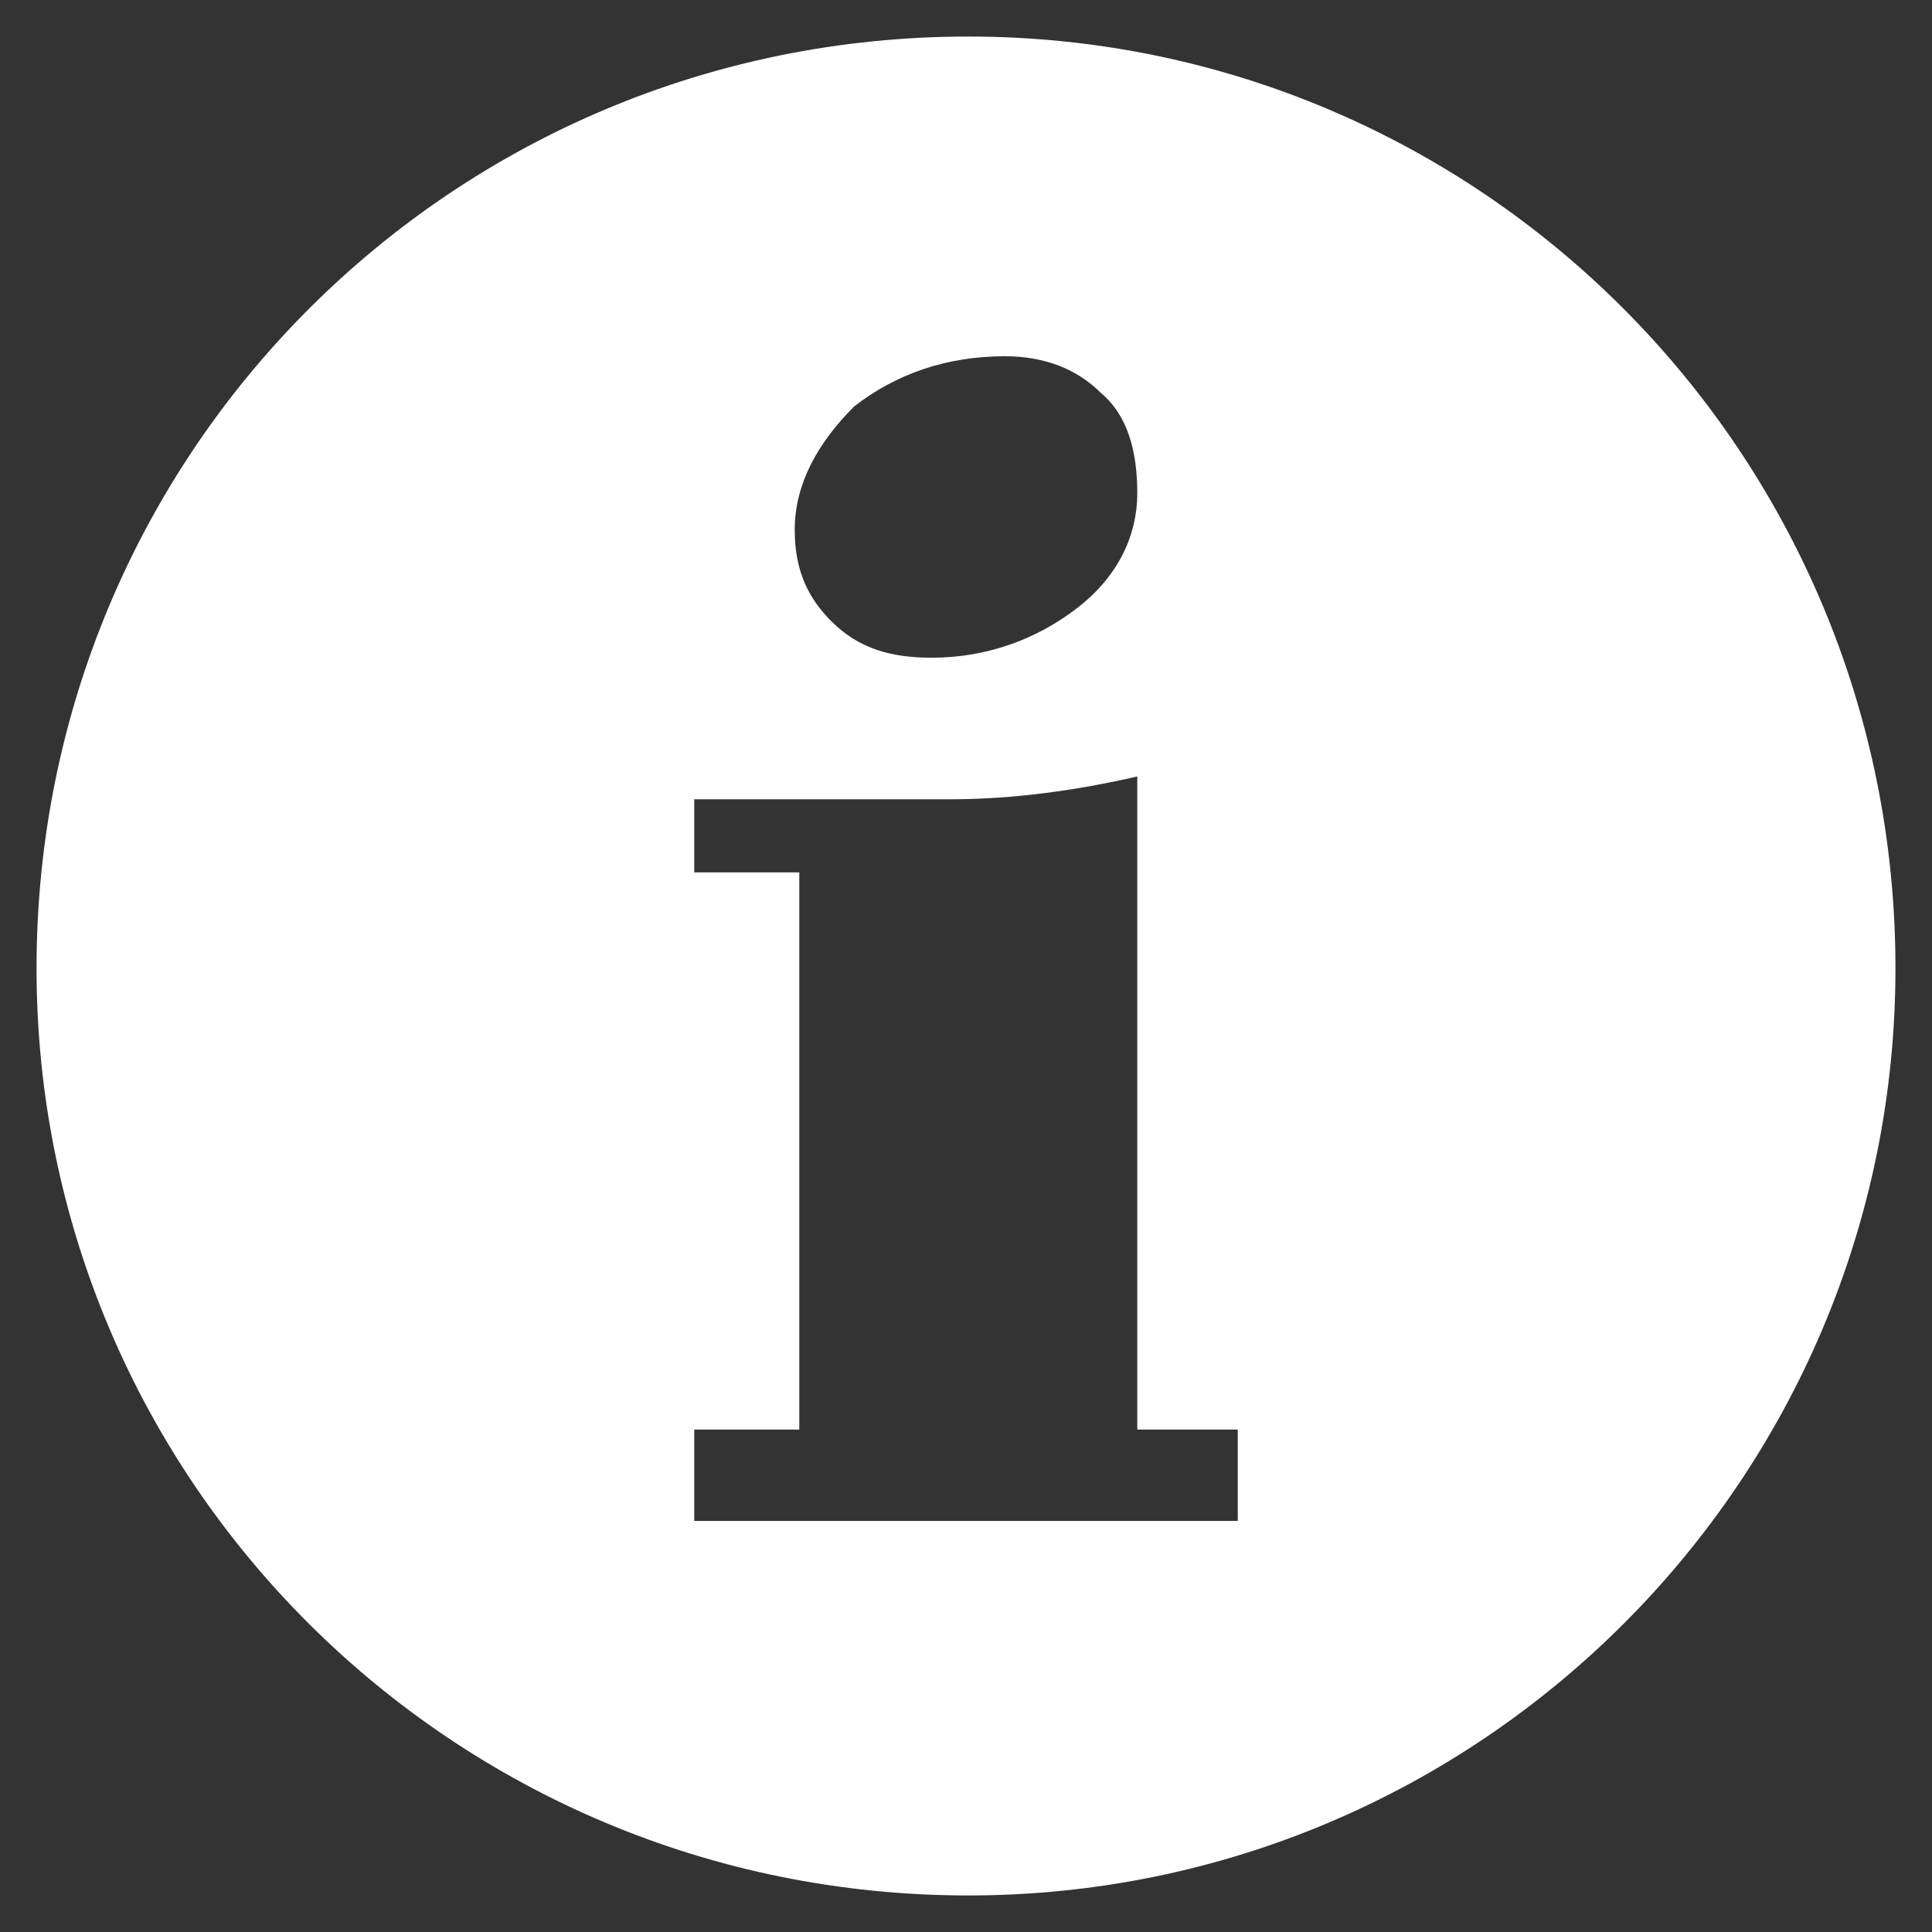
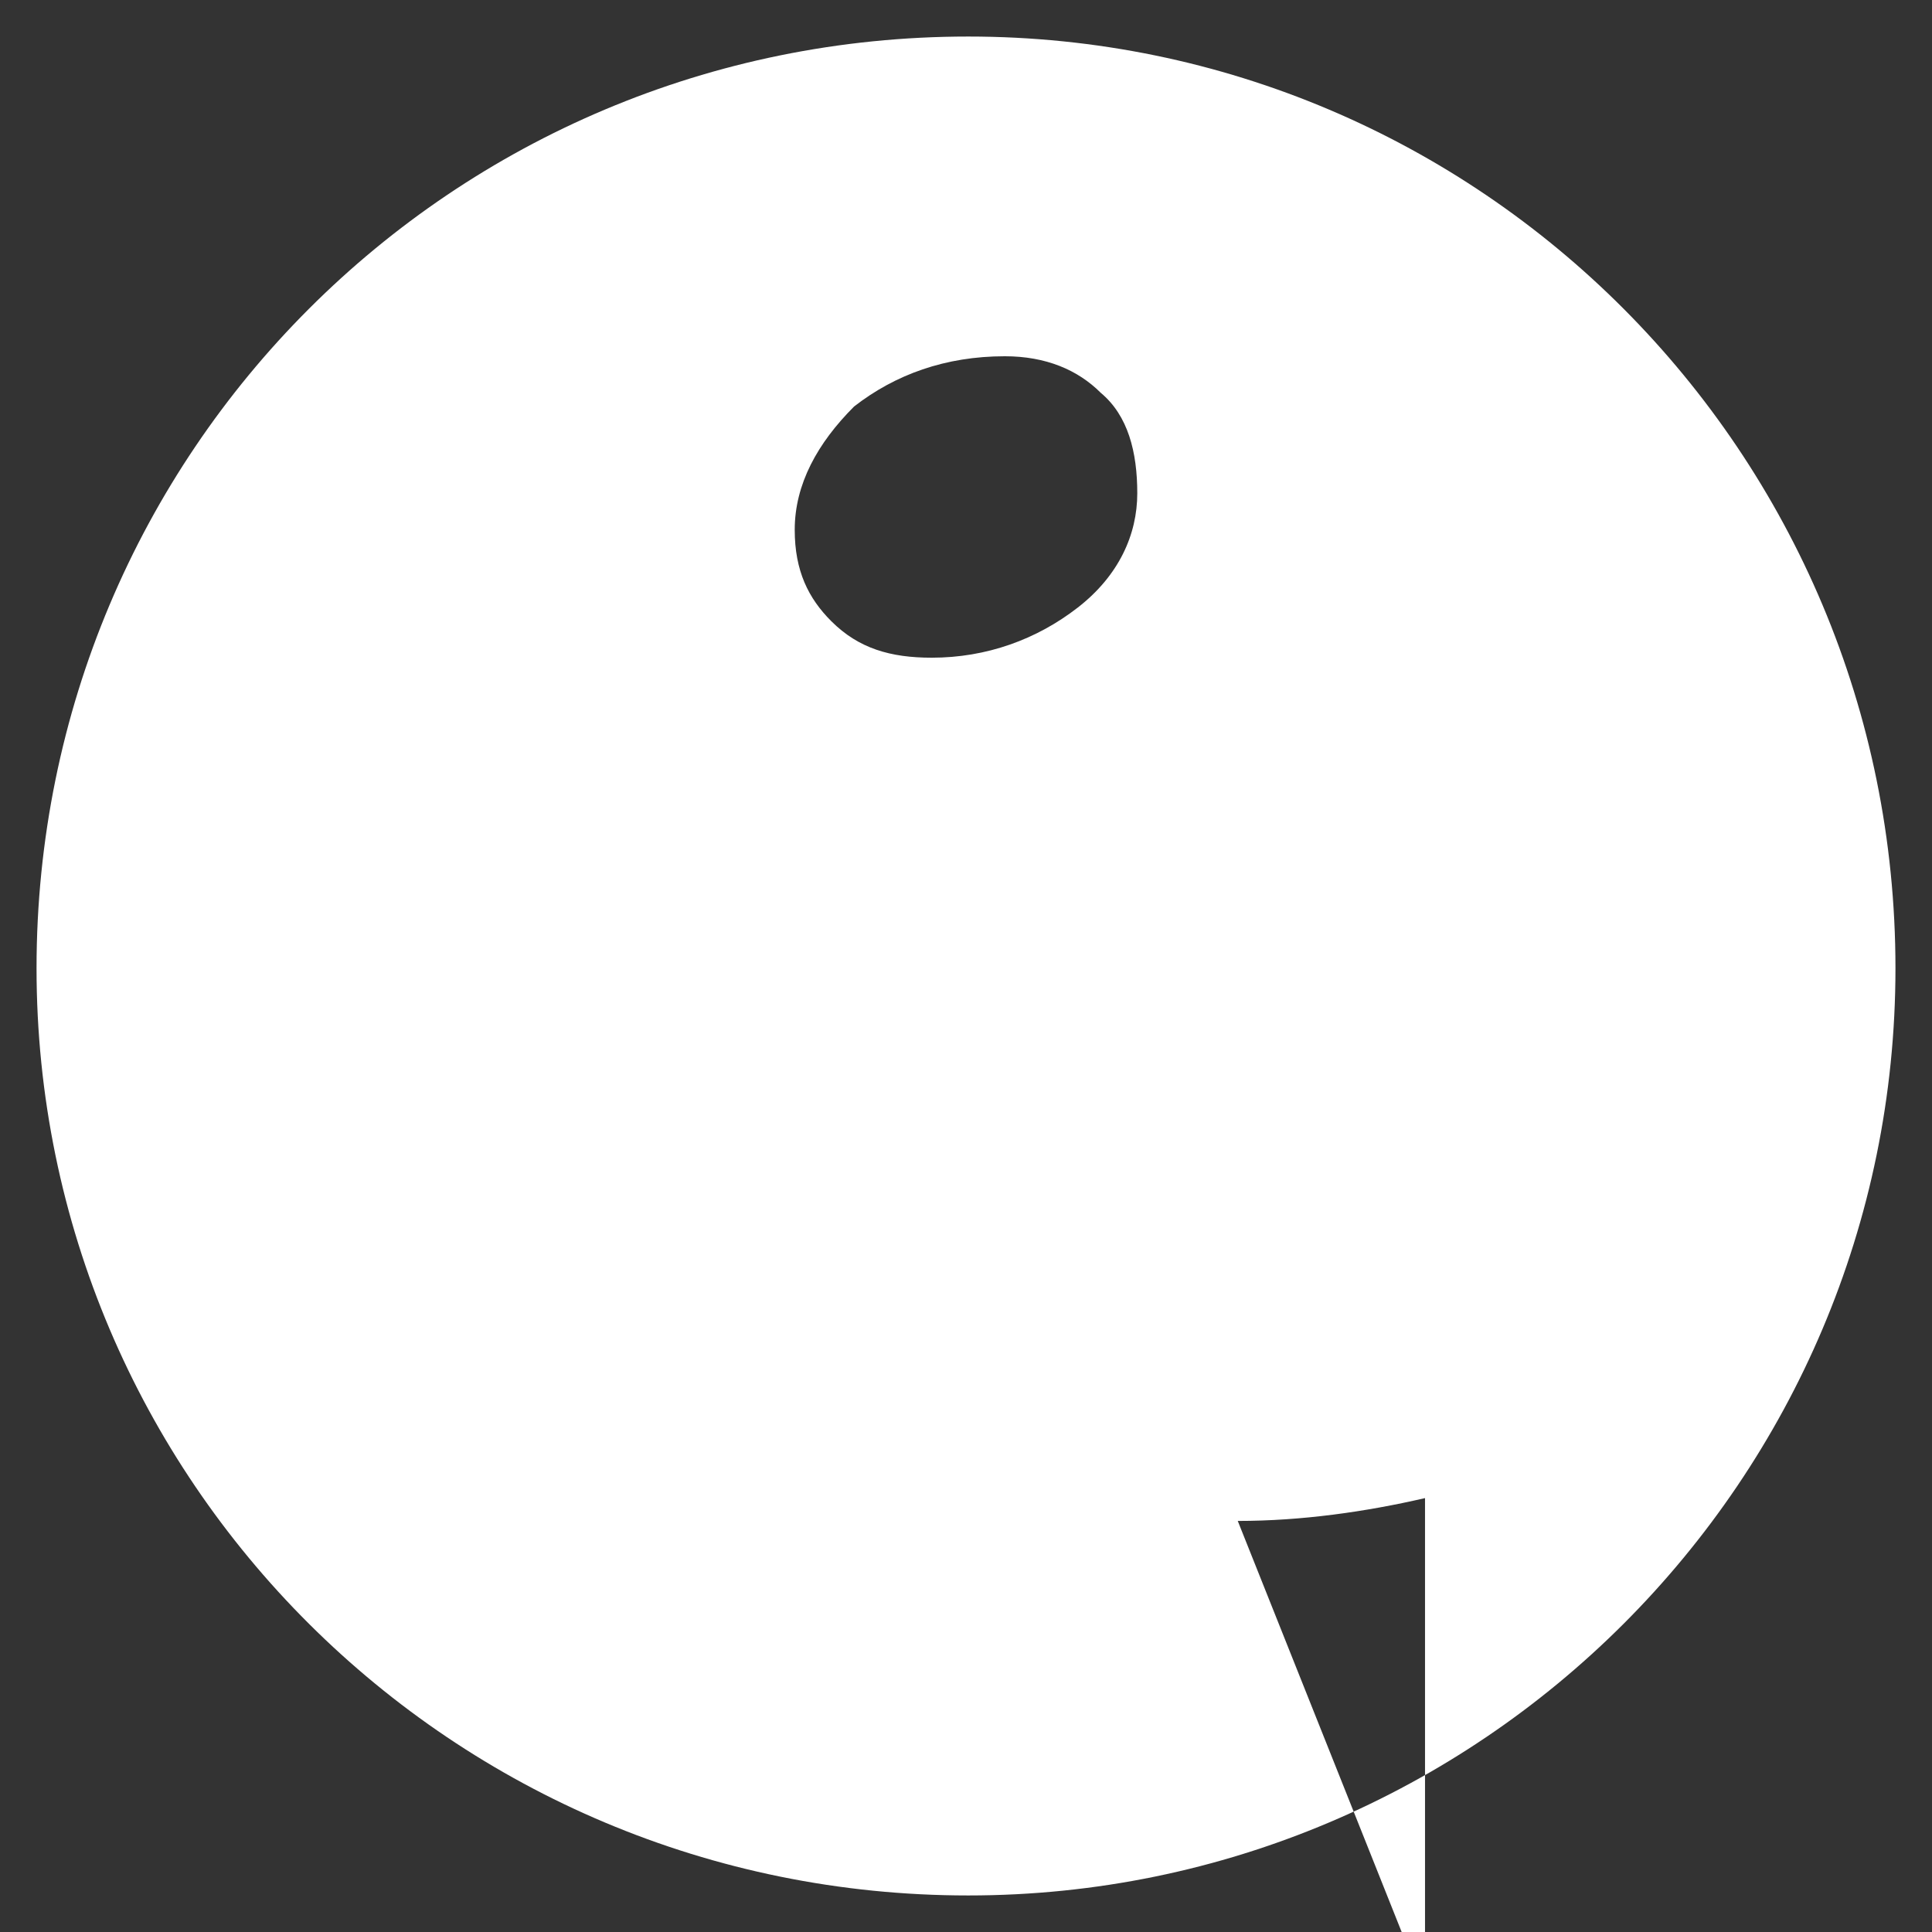
<svg xmlns="http://www.w3.org/2000/svg" xml:space="preserve" width="4.233mm" height="4.233mm" version="1.1" shape-rendering="geometricPrecision" text-rendering="geometricPrecision" image-rendering="optimizeQuality" fill-rule="evenodd" clip-rule="evenodd" viewBox="0 0 423 423">
  <rect x="0" y="0" width="423" height="423" fill="#333333" stroke="none" />
  <g id="Ebene_x0020_1">
-     <path fill="white" d="M212 8c112,0 203,91 203,204 0,112 -91,203 -203,203 -113,0 -204,-91 -204,-203 0,-113 91,-204 204,-204l0 0zm59 325l-119 0 0 -20 23 0 0 -122 -23 0 0 -16 56 0c14,0 28,-2 41,-5l0 143 22 0 0 20 0 0zm-51 -255c9,0 16,3 21,8 6,5 8,13 8,22 0,9 -4,18 -13,25 -9,7 -20,11 -32,11 -9,0 -16,-2 -22,-8 -5,-5 -8,-11 -8,-20 0,-10 5,-19 13,-27 9,-7 20,-11 33,-11l0 0z" />
+     <path fill="white" d="M212 8c112,0 203,91 203,204 0,112 -91,203 -203,203 -113,0 -204,-91 -204,-203 0,-113 91,-204 204,-204l0 0zm59 325c14,0 28,-2 41,-5l0 143 22 0 0 20 0 0zm-51 -255c9,0 16,3 21,8 6,5 8,13 8,22 0,9 -4,18 -13,25 -9,7 -20,11 -32,11 -9,0 -16,-2 -22,-8 -5,-5 -8,-11 -8,-20 0,-10 5,-19 13,-27 9,-7 20,-11 33,-11l0 0z" />
  </g>
</svg>